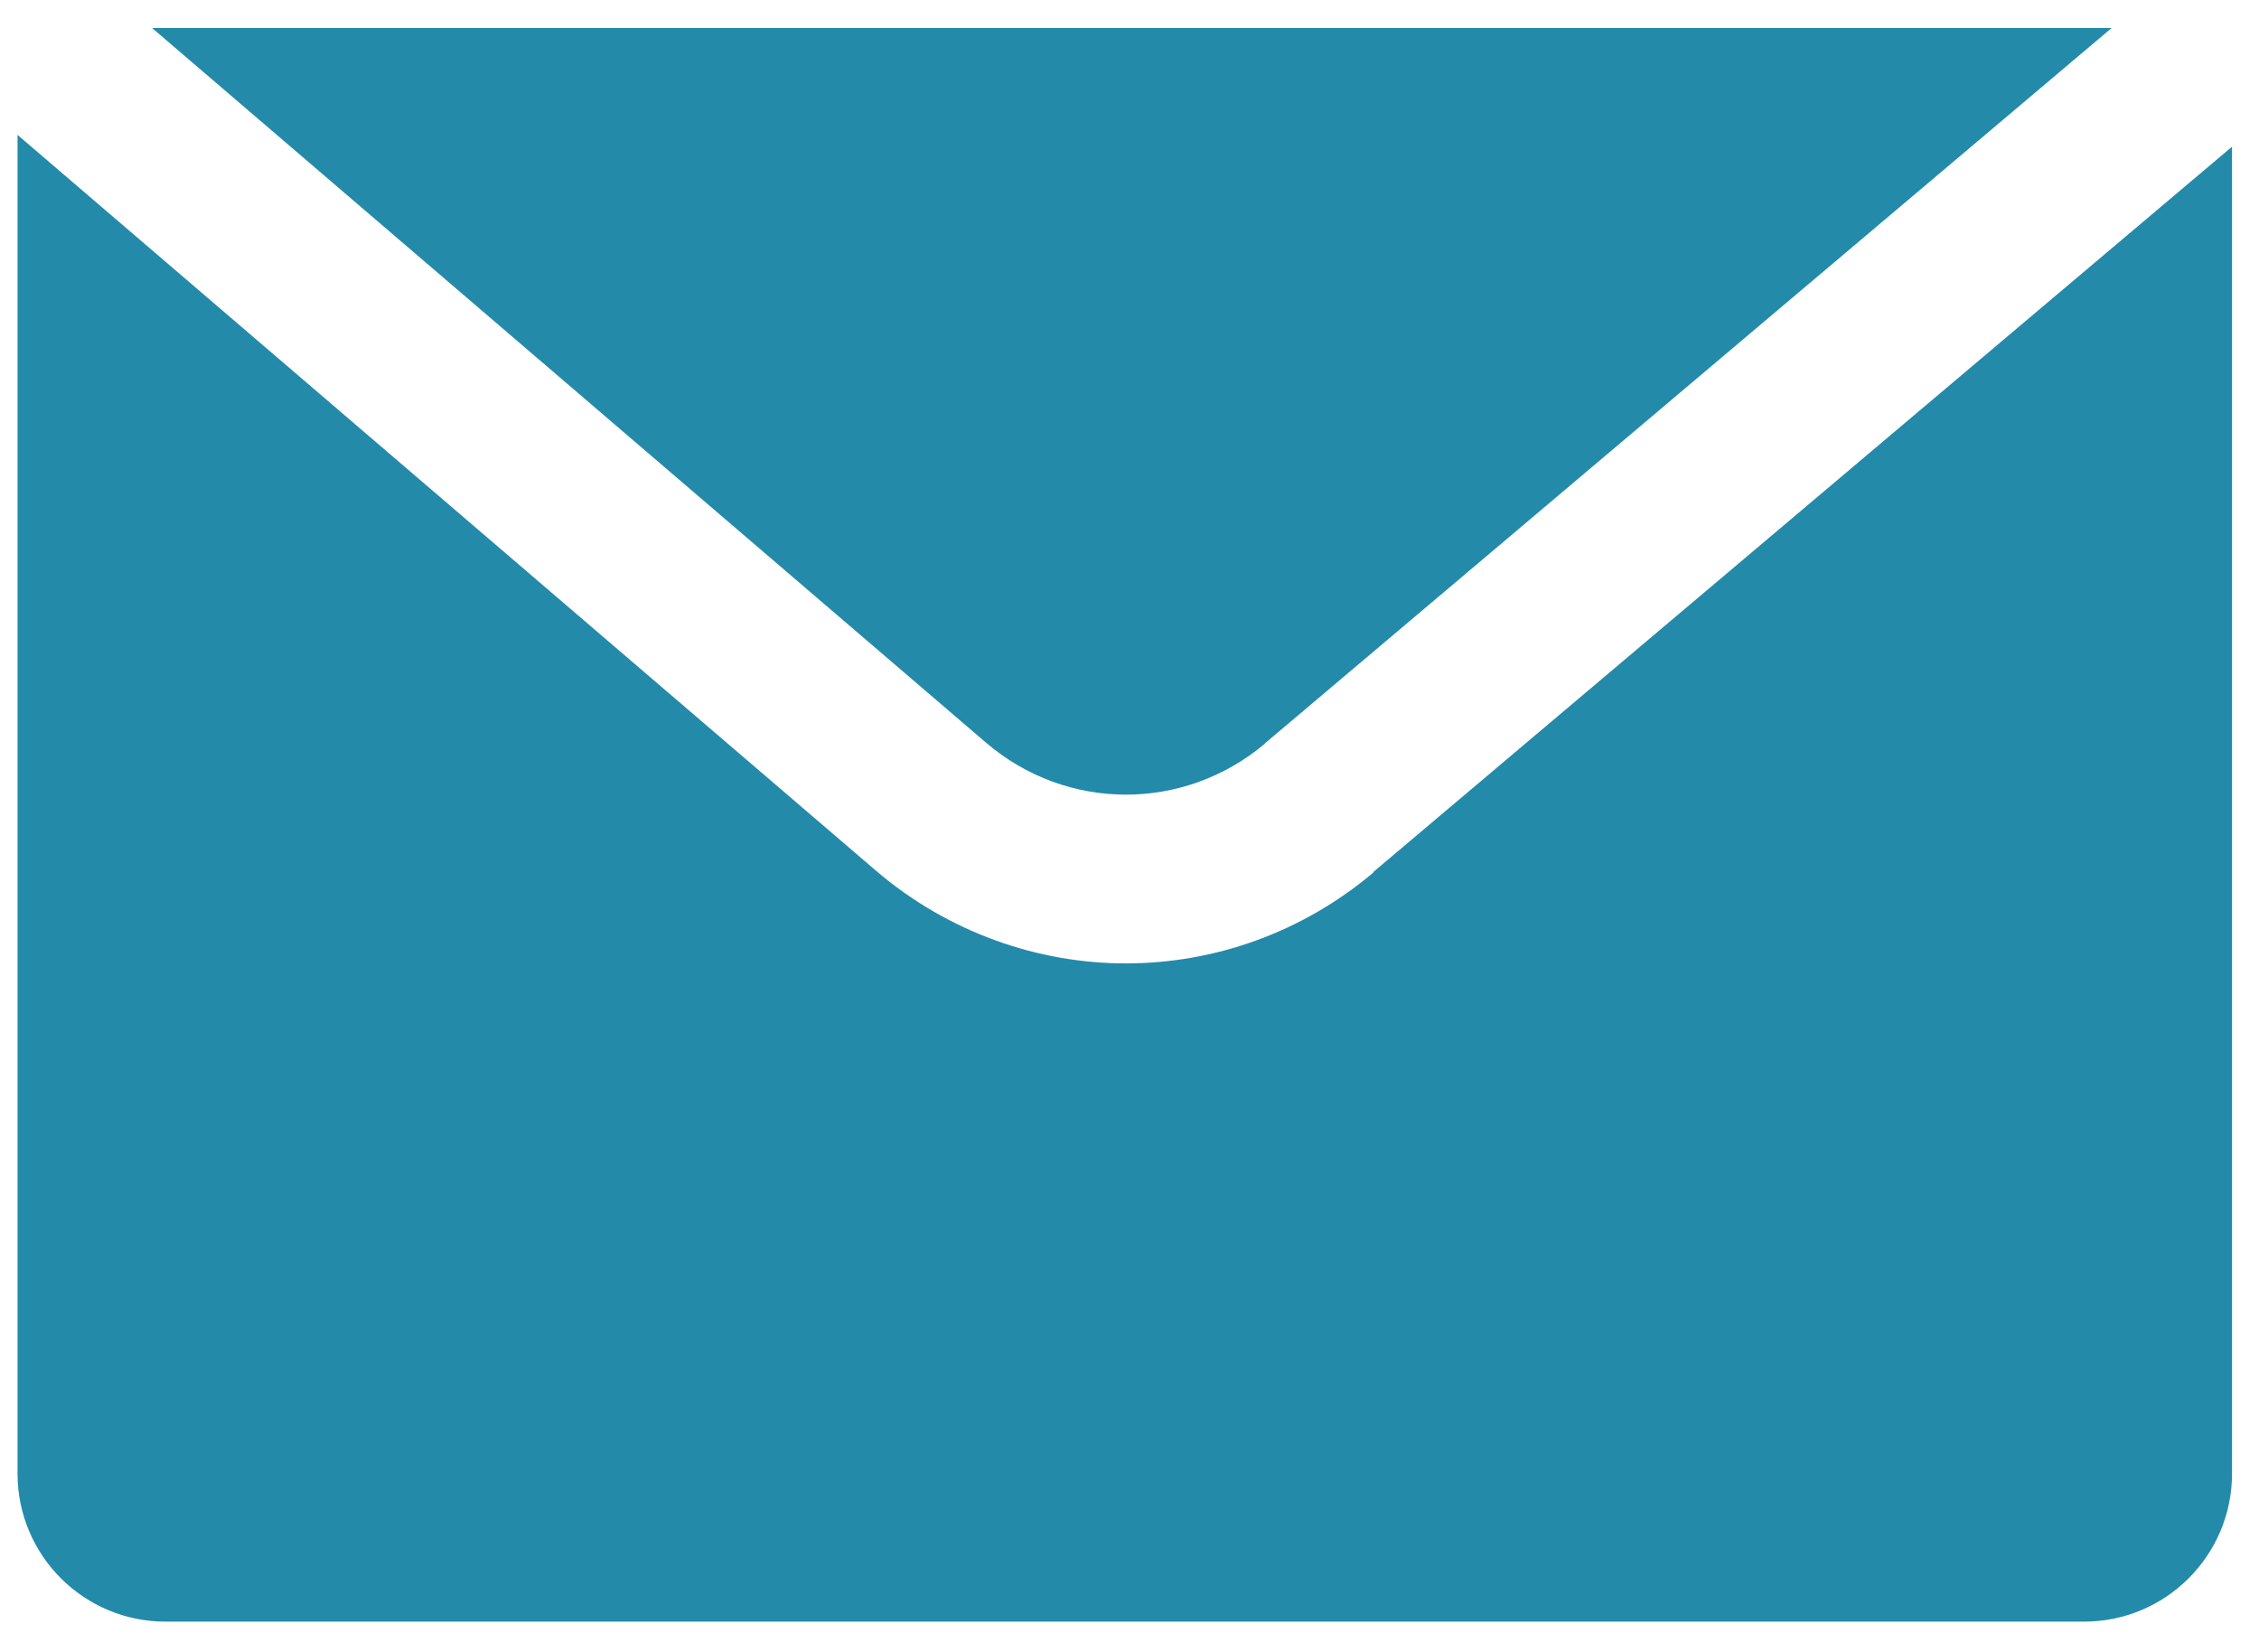
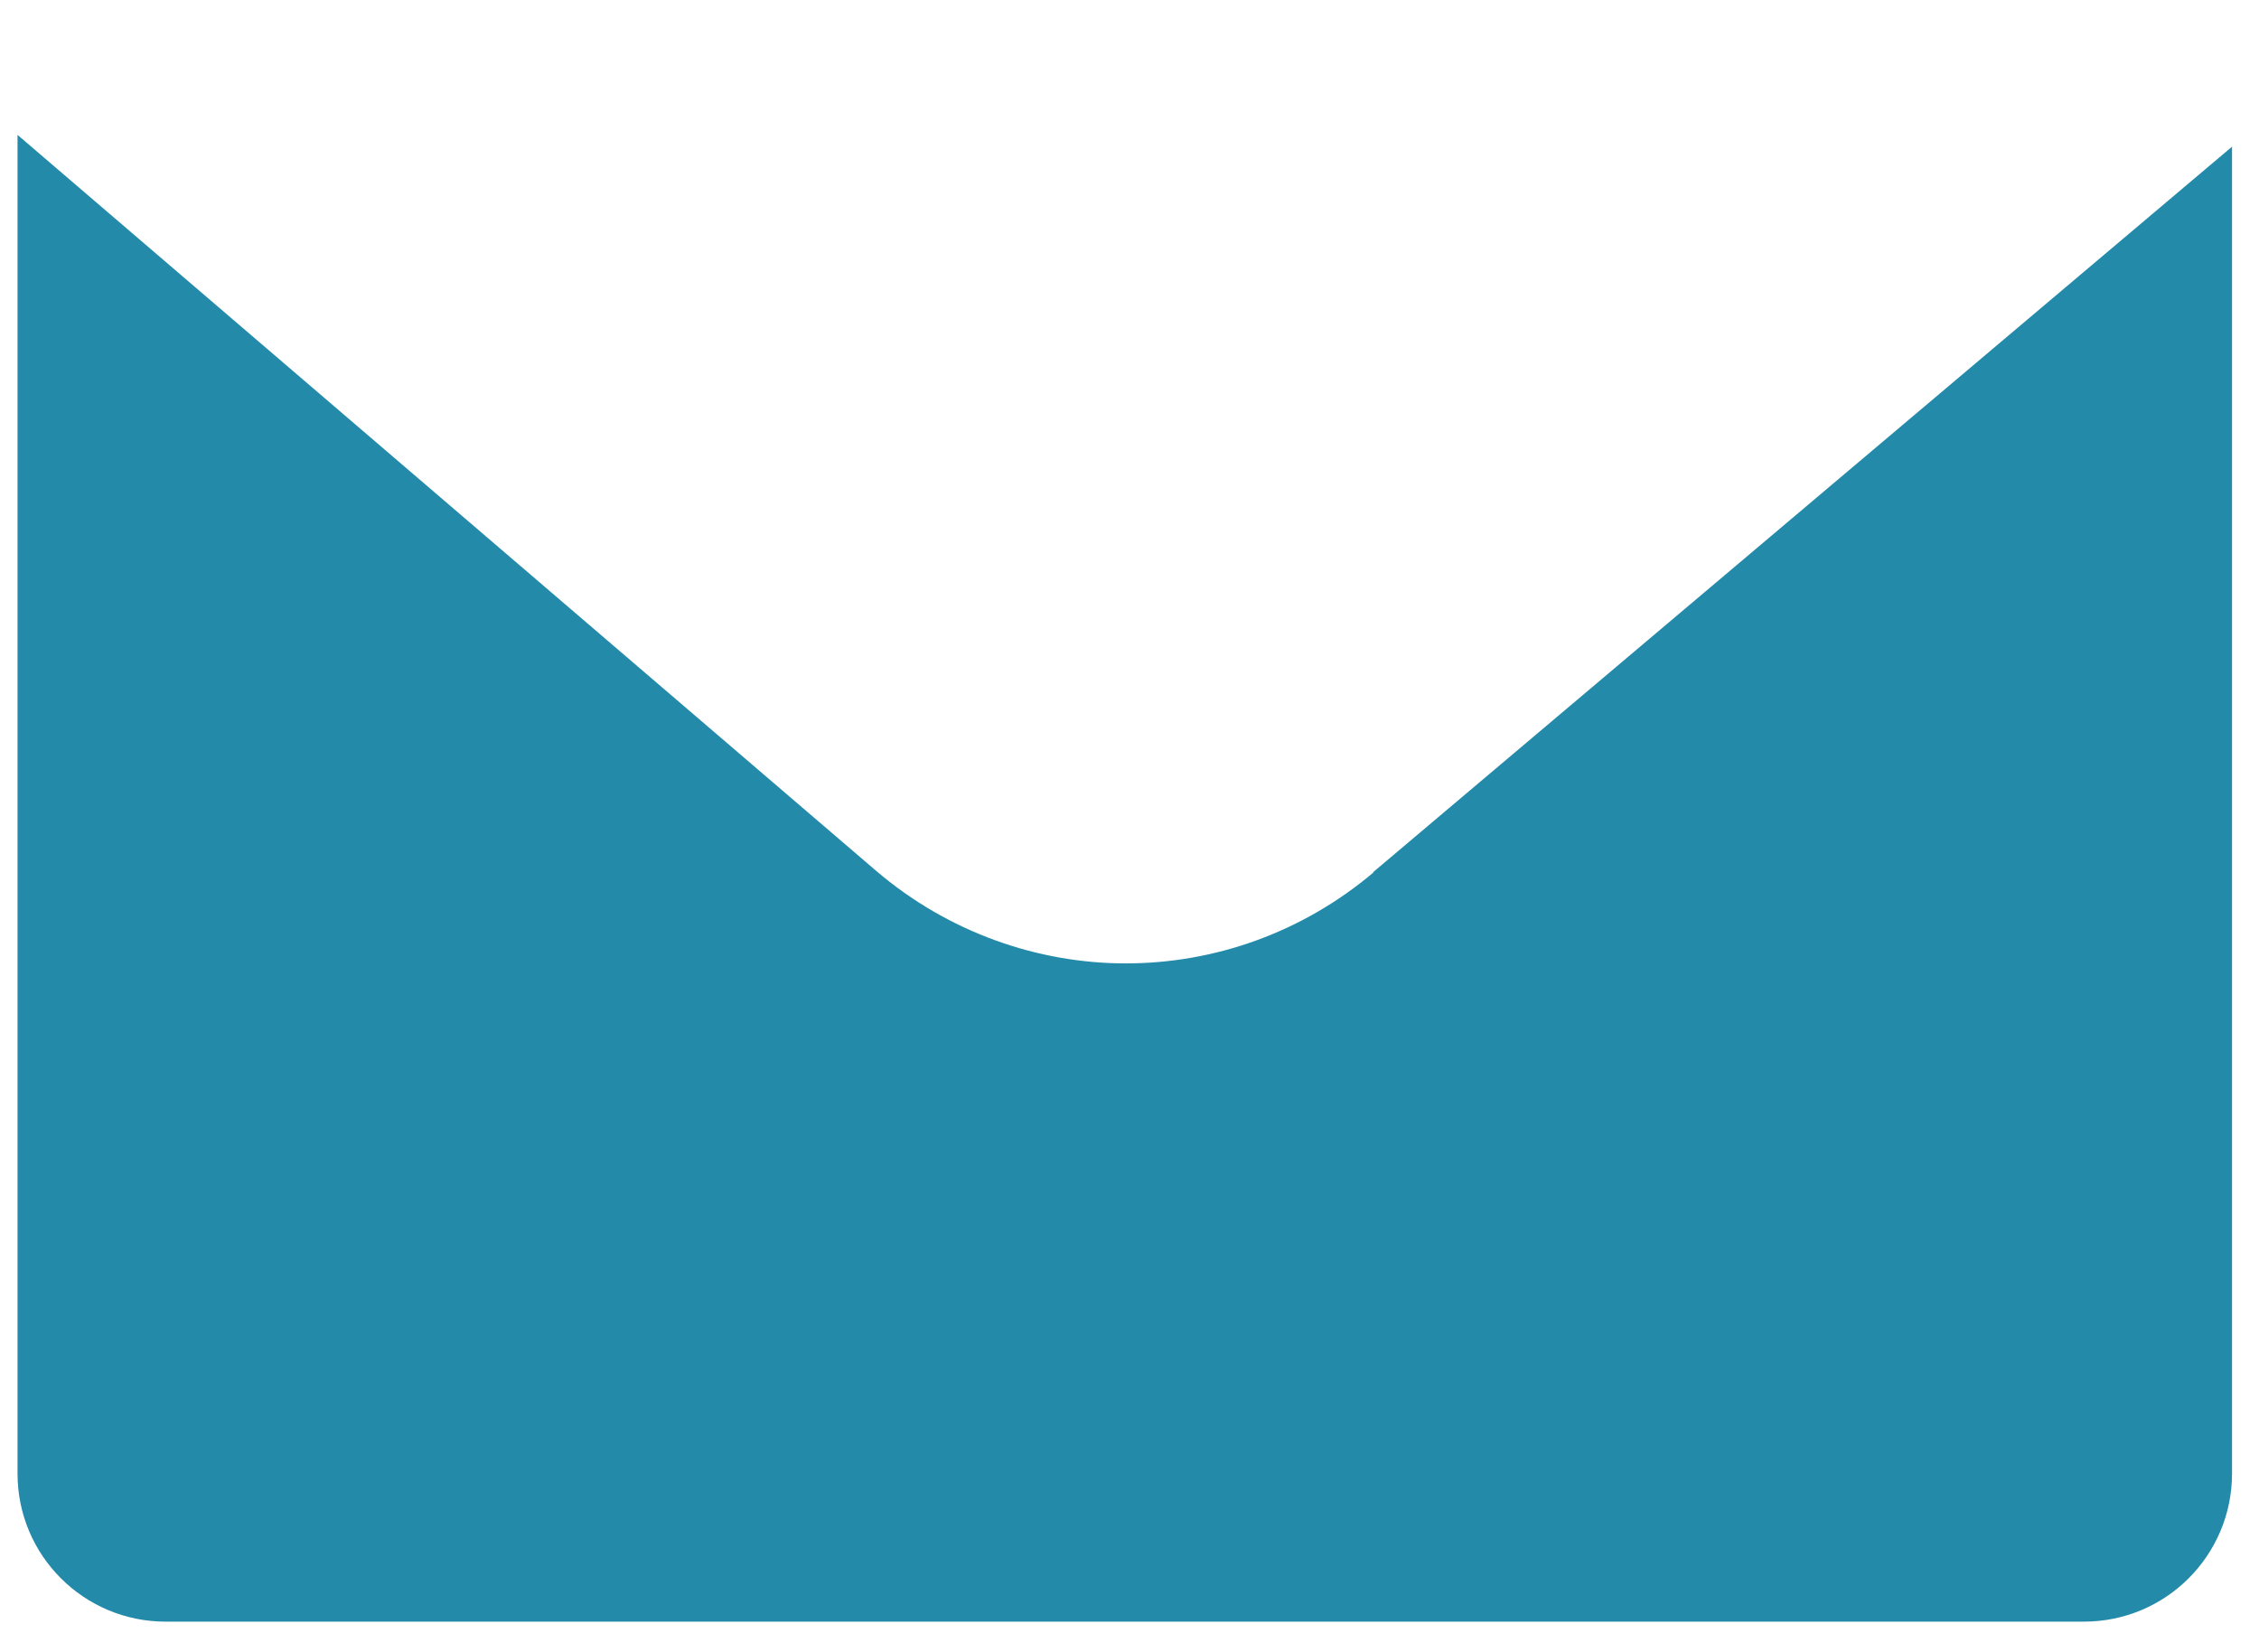
<svg xmlns="http://www.w3.org/2000/svg" width="67" height="49" viewBox="0 0 67 49" fill="none">
-   <path d="M37.51 22.05L62.63 0.83H4.51L29.24 22.02C31.63 24.07 35.11 24.08 37.52 22.05H37.51Z" fill="#238AAA" />
  <path d="M40.739 25.87C38.609 27.67 35.999 28.57 33.389 28.57C30.779 28.57 28.119 27.65 25.98 25.82L0.52 4V43.7C0.52 46.13 2.49 48.09 4.91 48.09H61.809C64.24 48.09 66.2 46.12 66.2 43.7V4.35L40.719 25.87H40.739Z" fill="#238AAA" />
</svg>